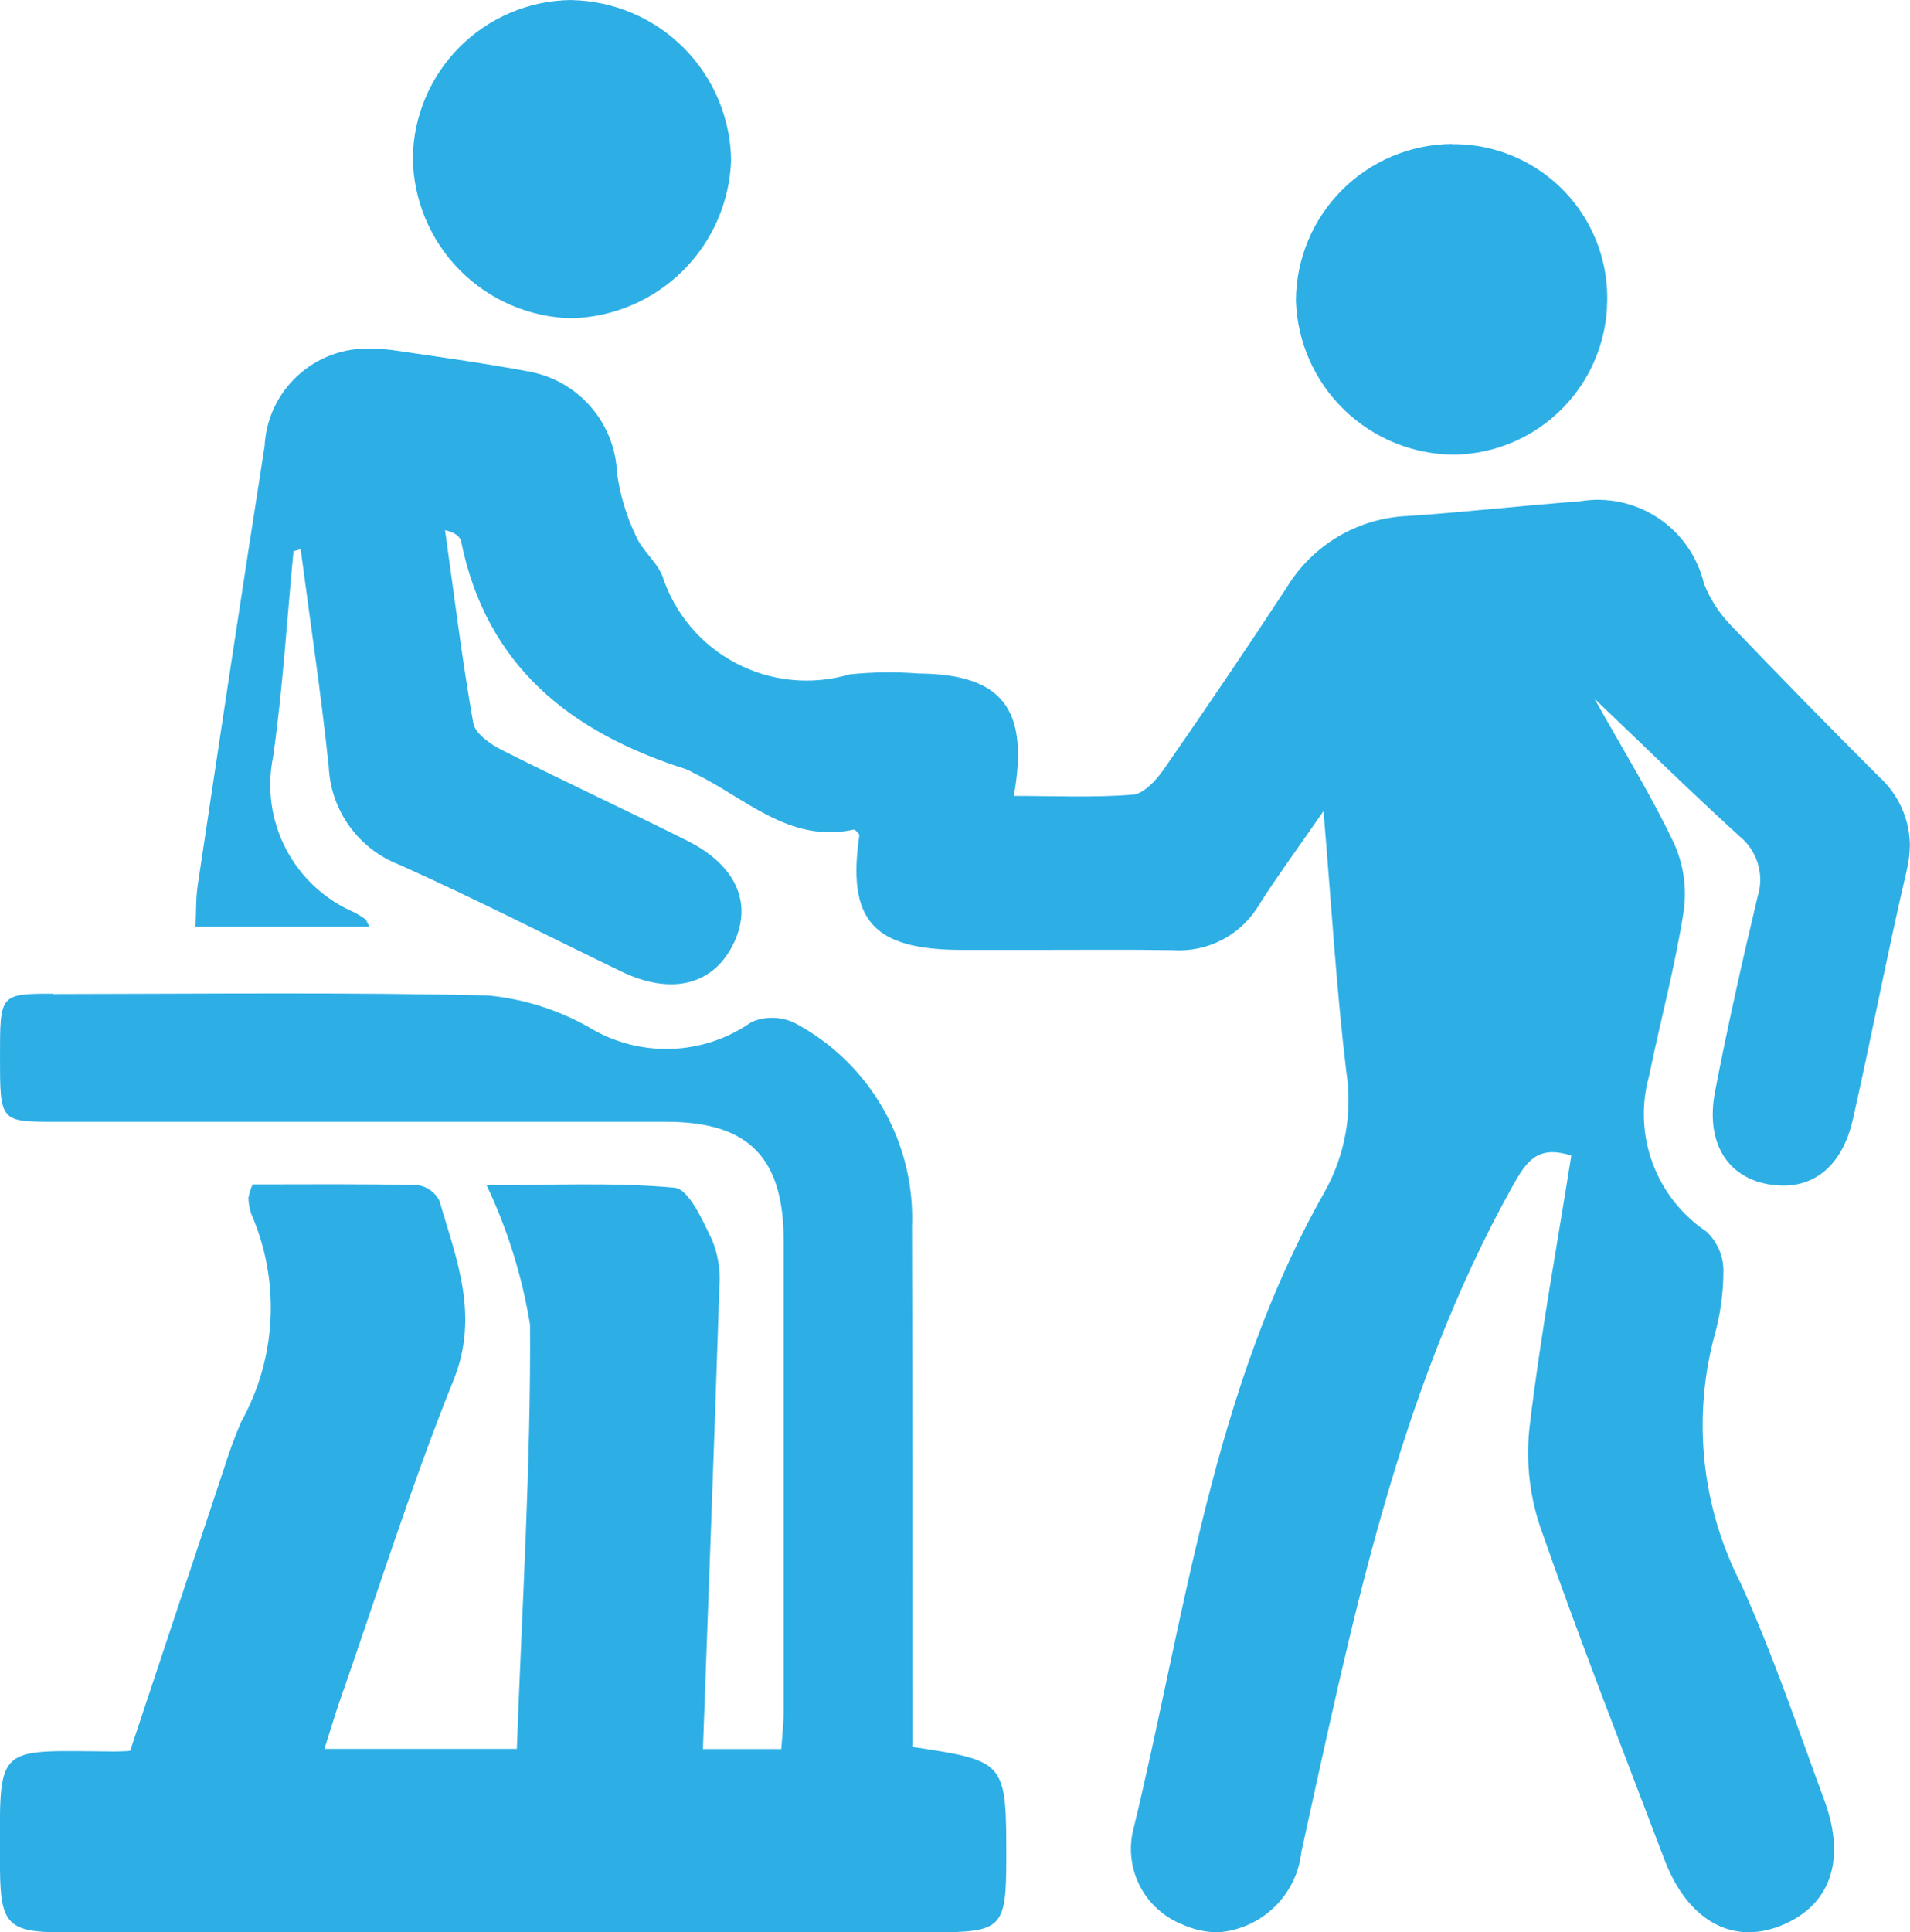
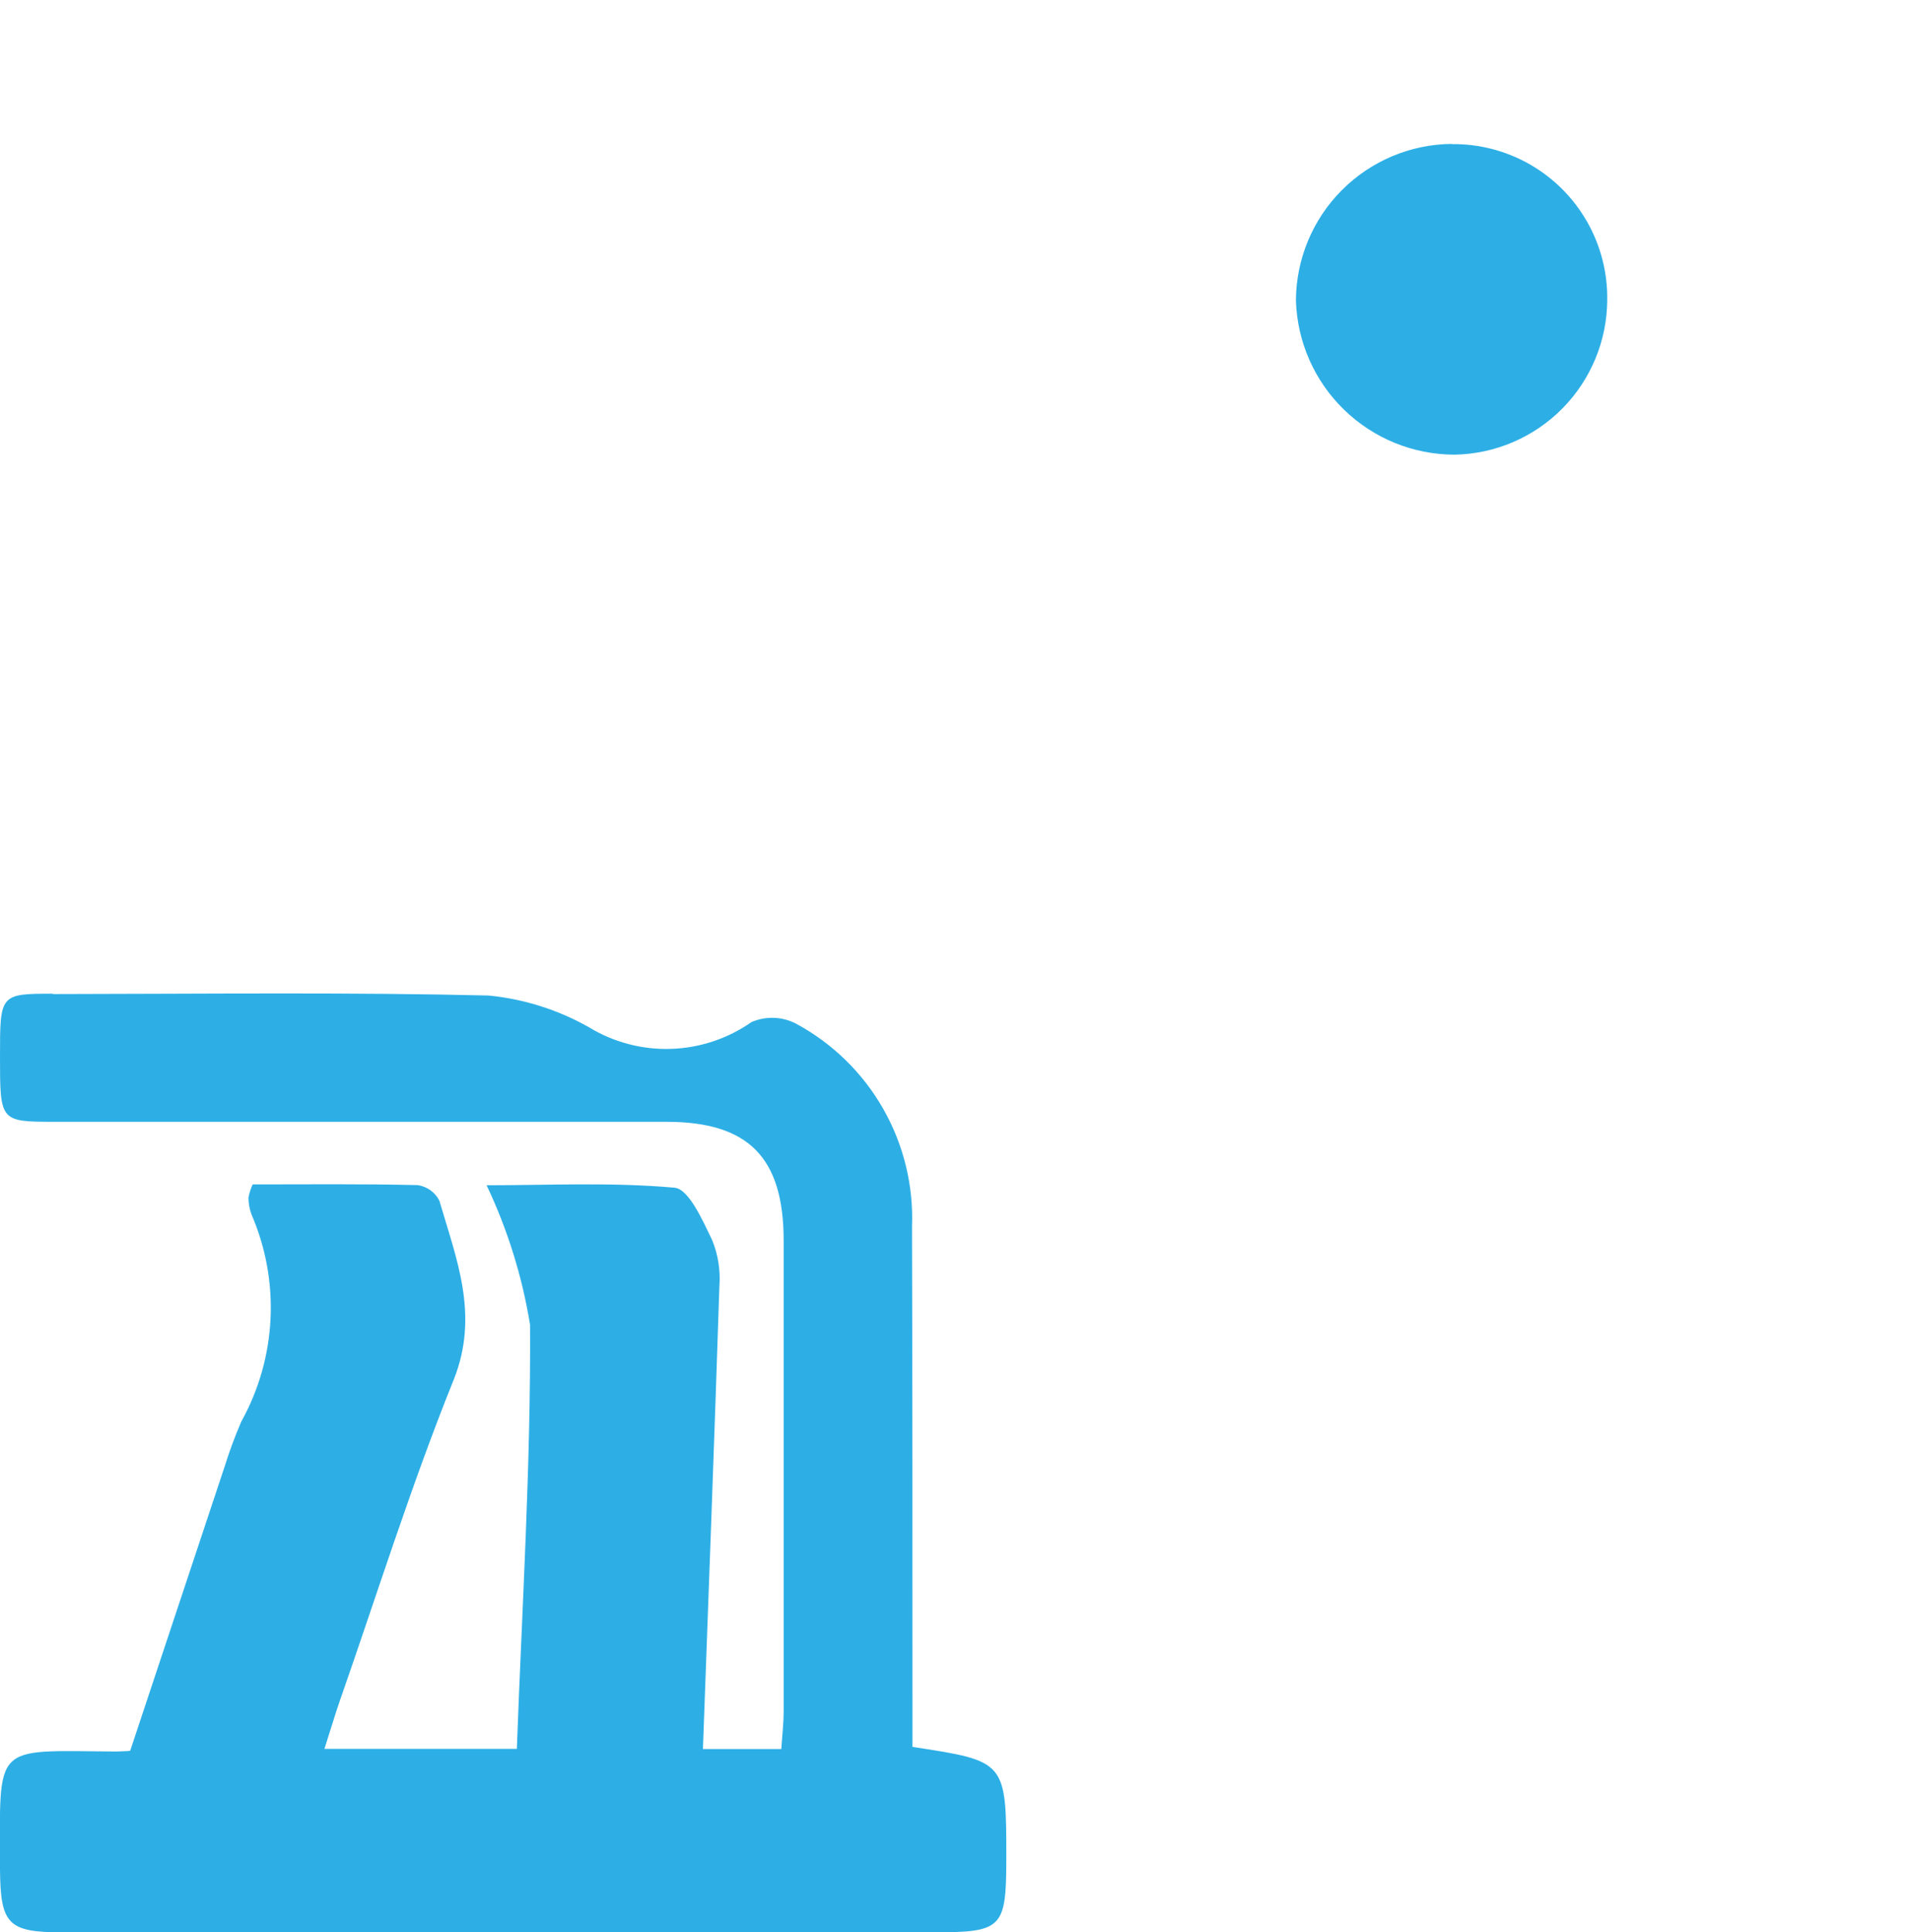
<svg xmlns="http://www.w3.org/2000/svg" width="37.454" height="37.88" viewBox="0 0 37.454 37.88">
  <defs>
    <style>.a{fill:#2dafe6;}.b{clip-path:url(#a);}.c{clip-path:url(#b);}.d{clip-path:url(#c);}.e{clip-path:url(#d);}</style>
    <clipPath id="a">
      <path class="a" d="M5.187-29.123c-.45,2.865-.88,5.736-1.31,8.6h0c-.039.263-.029.533-.043.811H7.246c-.056-.1-.063-.136-.084-.151h0a2.1,2.1,0,0,0-.213-.131h0a2.72,2.72,0,0,1-1.594-3.047h0c.19-1.336.272-2.689.4-4.034h0l.141-.037h0c.187,1.418.4,2.833.55,4.256h0a2.164,2.164,0,0,0,1.39,1.93h0c1.464.656,2.895,1.389,4.341,2.088h0c.971.468,1.785.28,2.189-.507h0c.408-.792.094-1.56-.882-2.05h0C12.278-22,11.05-22.567,9.843-23.176h0c-.225-.114-.526-.323-.562-.528h0c-.222-1.255-.376-2.52-.554-3.783h0c.216.05.3.135.318.232h0c.5,2.447,2.157,3.737,4.4,4.451h0a1.238,1.238,0,0,1,.151.074h0c1.011.478,1.868,1.391,3.148,1.113h0c.028-.006.073.065.109.1h0c-.248,1.677.262,2.254,2,2.258h0q.764,0,1.527,0h0c.873,0,1.745-.008,2.617.005h0a1.822,1.822,0,0,0,1.7-.9h0c.352-.554.743-1.083,1.256-1.826h0c.158,1.877.254,3.5.447,5.107h0a3.678,3.678,0,0,1-.423,2.354h0c-2.212,3.9-2.734,8.312-3.768,12.567h0a1.589,1.589,0,0,0,.961,1.791h0A1.69,1.69,0,0,0,23.868,0h.026A1.775,1.775,0,0,0,25.52-1.583h0c.991-4.481,1.874-8.992,4.153-13.067h0c.264-.471.486-.788,1.139-.576h0c-.279,1.764-.6,3.505-.811,5.26h0a4.555,4.555,0,0,0,.187,1.974h0c.767,2.208,1.623,4.385,2.452,6.57h0C33.089-.243,33.952.246,34.9-.122h0c.981-.381,1.313-1.273.876-2.461h0c-.526-1.427-1.013-2.874-1.64-4.256h0a6.8,6.8,0,0,1-.527-4.819h0a4.724,4.724,0,0,0,.186-1.335h0a1.049,1.049,0,0,0-.335-.745h0a2.776,2.776,0,0,1-1.122-3.053h0c.221-1.077.509-2.141.678-3.224h0a2.417,2.417,0,0,0-.191-1.337h0c-.447-.941-1-1.832-1.557-2.83h0c1.007.959,1.907,1.845,2.841,2.694h0a1.1,1.1,0,0,1,.353,1.2h0c-.3,1.259-.584,2.524-.83,3.8h0c-.192.987.225,1.673,1.03,1.821h0c.831.153,1.451-.3,1.672-1.271h0c.365-1.621.676-3.255,1.054-4.873h0a2.243,2.243,0,0,0,.063-.485h0v-.046a1.833,1.833,0,0,0-.6-1.307h0c-.976-.977-1.945-1.963-2.9-2.963h0a2.49,2.49,0,0,1-.537-.826h0a2.139,2.139,0,0,0-2.44-1.614h0c-1.124.082-2.245.213-3.37.287h0a2.912,2.912,0,0,0-2.371,1.4h0q-1.183,1.8-2.415,3.571h0c-.146.211-.39.476-.605.493h0c-.767.06-1.542.024-2.332.024h0c.307-1.724-.24-2.386-1.871-2.4h0a7.514,7.514,0,0,0-1.351.017h0a2.972,2.972,0,0,1-3.672-1.936h0c-.115-.279-.393-.491-.513-.77h0A4.159,4.159,0,0,1,12.1-28.6h0a2.108,2.108,0,0,0-1.748-2h0c-.857-.161-1.723-.279-2.587-.407h0a3.342,3.342,0,0,0-.488-.038h0a2.012,2.012,0,0,0-2.089,1.926" />
    </clipPath>
    <clipPath id="b">
      <path class="a" d="M1.037-18.4C0-18.4,0-18.391,0-17.172H0c0,1.275,0,1.282,1.06,1.283h0q2.528,0,5.055,0h0q3.475,0,6.952,0h0c1.612,0,2.3.7,2.3,2.331h0q0,4.609,0,9.217h0c0,.246-.029.49-.046.748H13.784c.111-3.054.225-6.062.323-9.072h0a2,2,0,0,0-.143-.908h0c-.187-.385-.457-1-.736-1.024h0c-1.235-.111-2.485-.048-3.686-.048h0a10.192,10.192,0,0,1,.852,2.734h0c.016,2.77-.158,5.542-.259,8.315H6.362c.116-.36.2-.65.3-.938h0c.735-2.1,1.4-4.228,2.231-6.289h0c.514-1.276.057-2.371-.277-3.52h0a.568.568,0,0,0-.427-.305h0c-1.089-.026-2.18-.014-3.234-.014h0a1.109,1.109,0,0,0-.083.261h0a.97.97,0,0,0,.06.329h0a4.6,4.6,0,0,1-.2,4.059h0a8.8,8.8,0,0,0-.323.87h0C3.8-7.315,3.194-5.489,2.553-3.56h0a.366.366,0,0,1-.076.008h0c-.058,0-.139.008-.219.007h0C-.163-3.56,0-3.735,0-1.234H0C.009-.158.158,0,1.221,0h0Q9.762,0,18.3,0h0c1.353,0,1.431-.079,1.433-1.435h0c0-1.92,0-1.92-1.84-2.2h0v-.81h0c0-3.128,0-6.257-.009-9.386h0a4.332,4.332,0,0,0-2.267-3.978h0a1.018,1.018,0,0,0-.881-.035h0a2.914,2.914,0,0,1-3.19.1h0a4.962,4.962,0,0,0-1.97-.621h0c-1.346-.032-2.692-.04-4.039-.04h0c-1.5,0-3,.01-4.5.012" />
    </clipPath>
    <clipPath id="c">
-       <path class="a" d="M11.195-37.88a3.14,3.14,0,0,0-3.1,3.1h0a3.184,3.184,0,0,0,3.1,3.139h0a3.209,3.209,0,0,0,3.142-3.107h0a3.187,3.187,0,0,0-3.113-3.13h0Z" />
-     </clipPath>
+       </clipPath>
    <clipPath id="d">
      <path class="a" d="M28.469-35.059a3.086,3.086,0,0,0-3.057,3.066h0a3.117,3.117,0,0,0,3.113,3.026h0A3.048,3.048,0,0,0,31.517-32h0a3.014,3.014,0,0,0-3.045-3.055h0" />
    </clipPath>
  </defs>
  <g transform="translate(0 37.88)">
    <g class="b">
      <g transform="translate(3.834)">
-         <path class="a" d="M-3.834-37.88H33.62V0H-3.834Z" />
-       </g>
+         </g>
    </g>
    <g class="c">
      <g transform="translate(0 -0.003)">
        <path class="a" d="M0-37.877H37.454V0H0Z" />
      </g>
    </g>
    <g class="d">
      <g transform="translate(8.091 -31.643)">
        <path class="a" d="M-8.091-6.236H29.363v37.88H-8.091Z" />
      </g>
    </g>
    <g class="e">
      <g transform="translate(25.412 -28.966)">
        <path class="a" d="M-25.412-8.914H12.041v37.88H-25.412Z" />
      </g>
    </g>
  </g>
</svg>